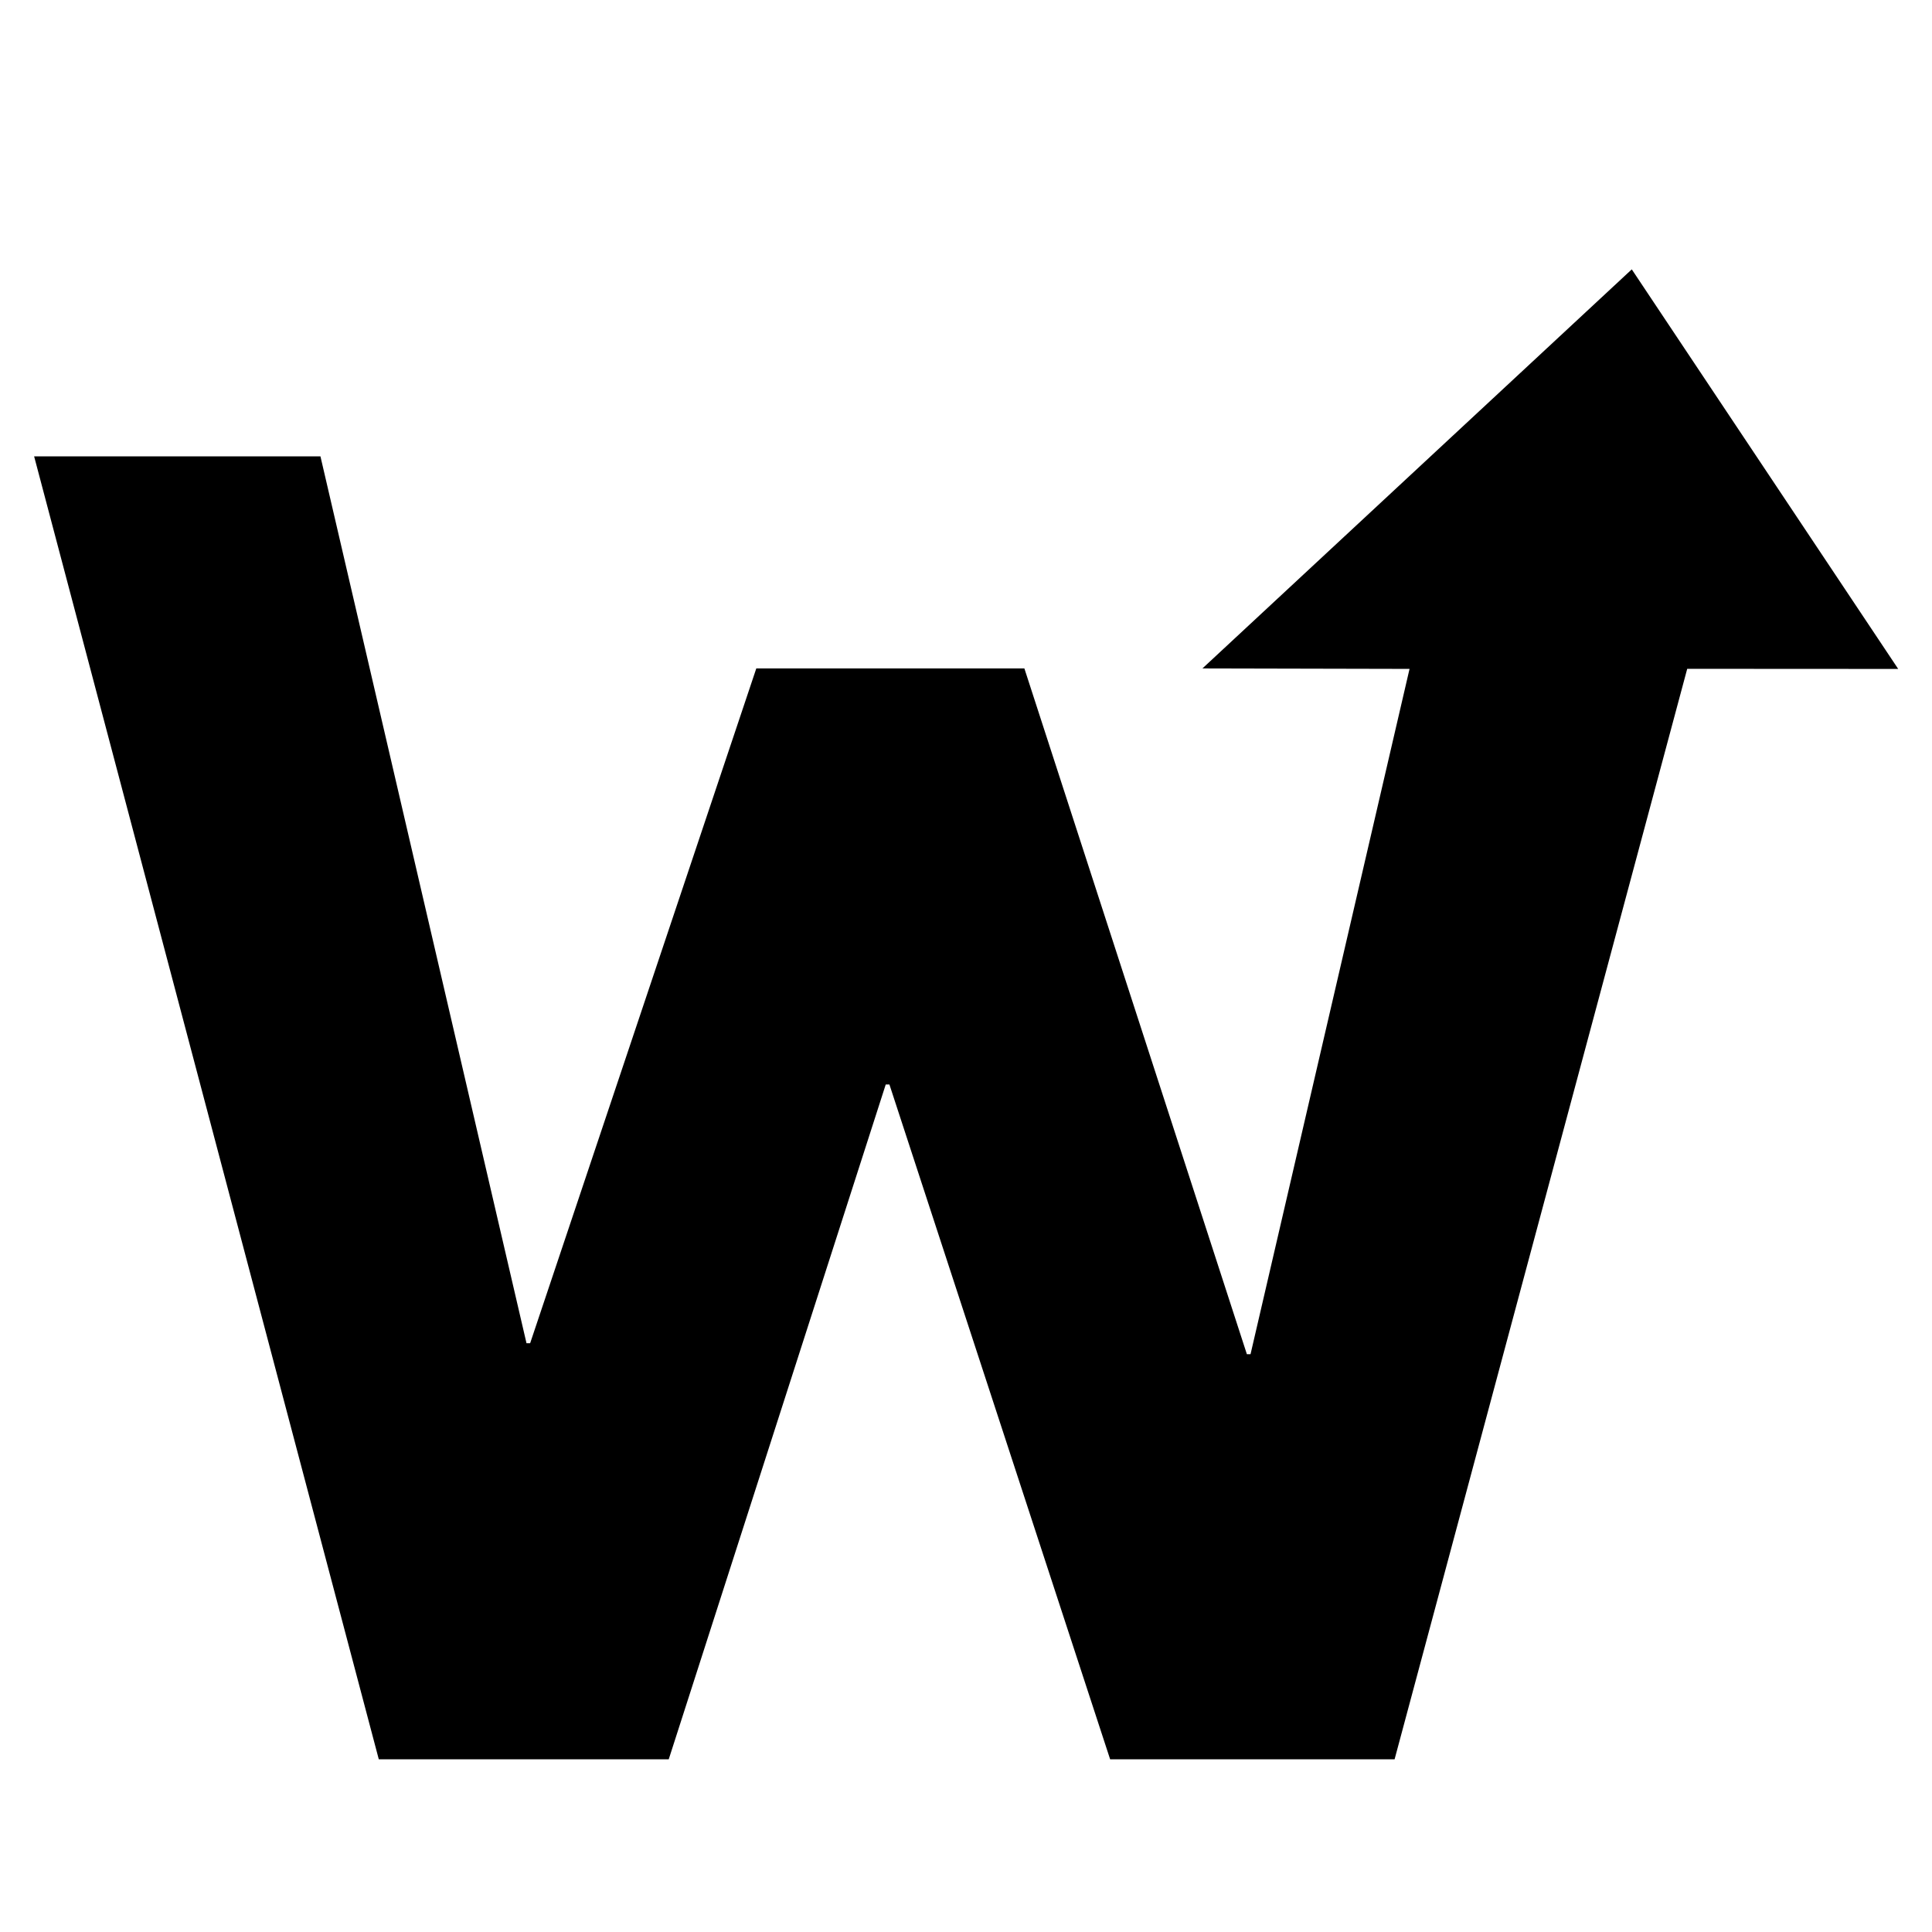
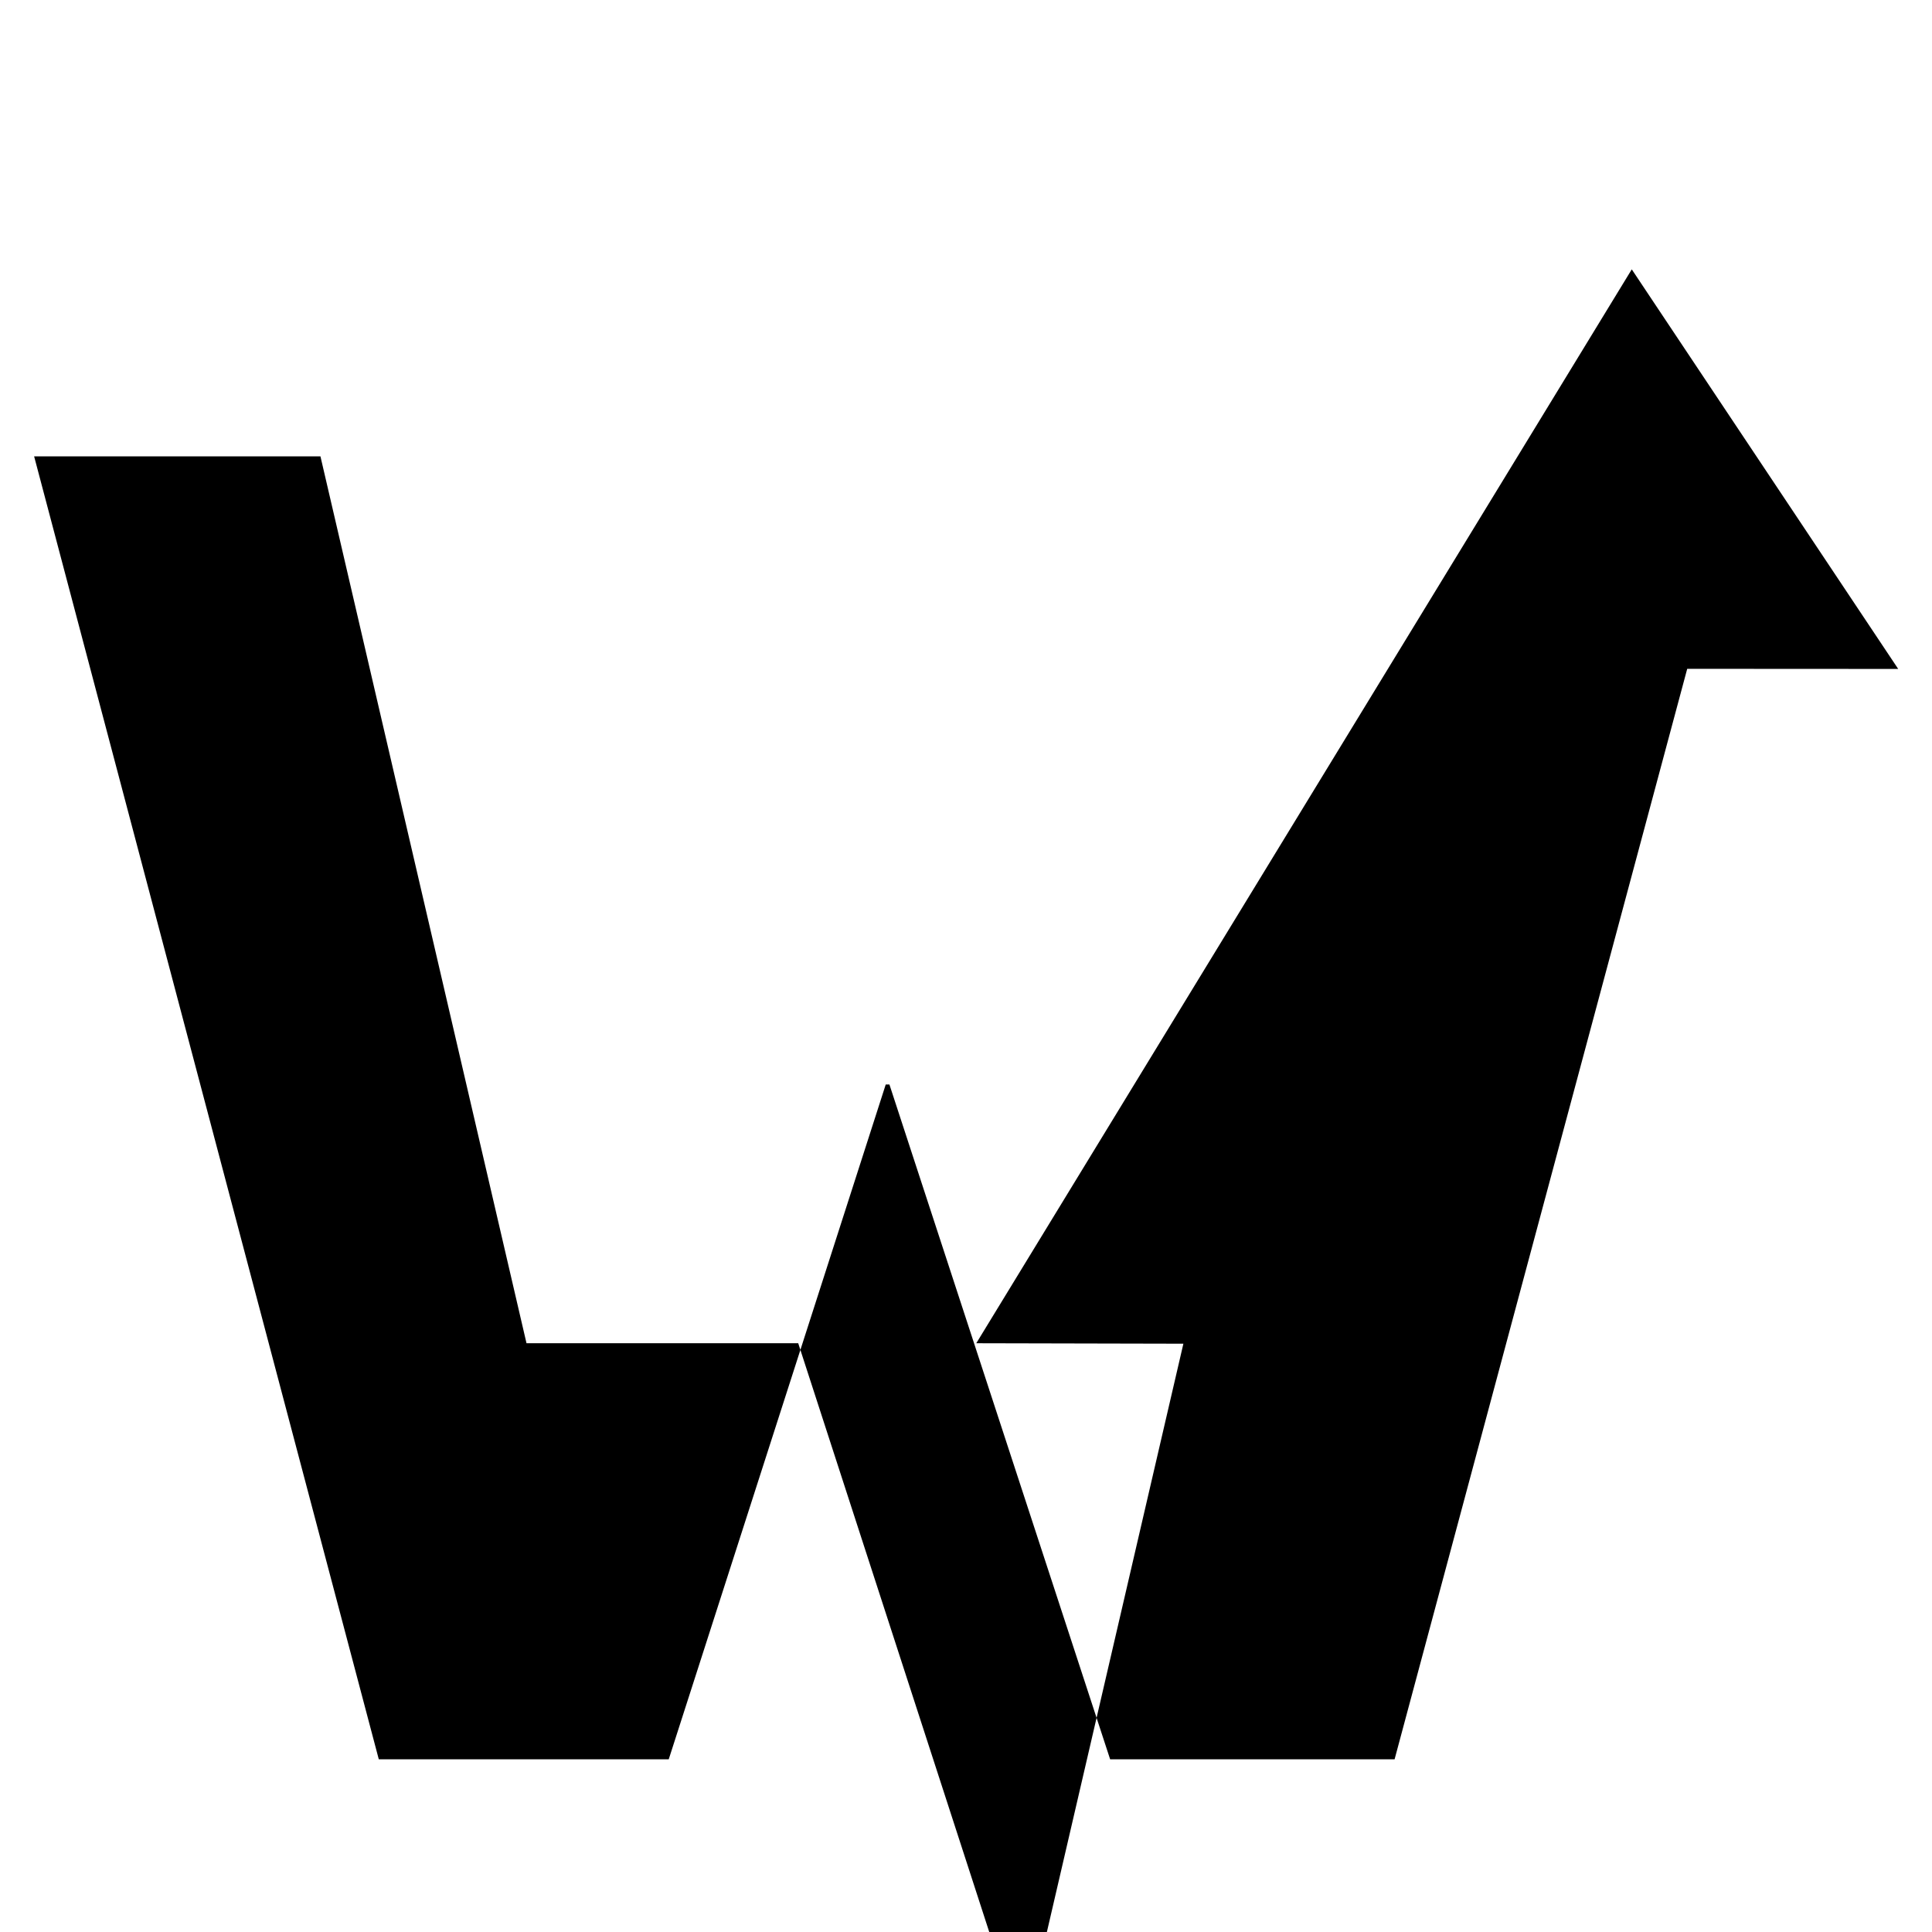
<svg xmlns="http://www.w3.org/2000/svg" version="1.1" id="Layer_1" x="0px" y="0px" width="50px" height="50px" viewBox="0 0 50 50" enable-background="new 0 0 50 50" xml:space="preserve">
-   <path d="M28.73,45.53l-5.712-17.464h-0.095L17.307,45.53H9.803L0.883,11.81h7.41l5.333,22.953h0.094l5.853-17.464h6.938  l5.758,17.747h0.095l4.115-17.735l-5.36-0.012L42.23,6.971l6.895,10.341l-5.46-0.003L36.092,45.53H28.73z" />
+   <path d="M28.73,45.53l-5.712-17.464h-0.095L17.307,45.53H9.803L0.883,11.81h7.41l5.333,22.953h0.094h6.938  l5.758,17.747h0.095l4.115-17.735l-5.36-0.012L42.23,6.971l6.895,10.341l-5.46-0.003L36.092,45.53H28.73z" />
</svg>